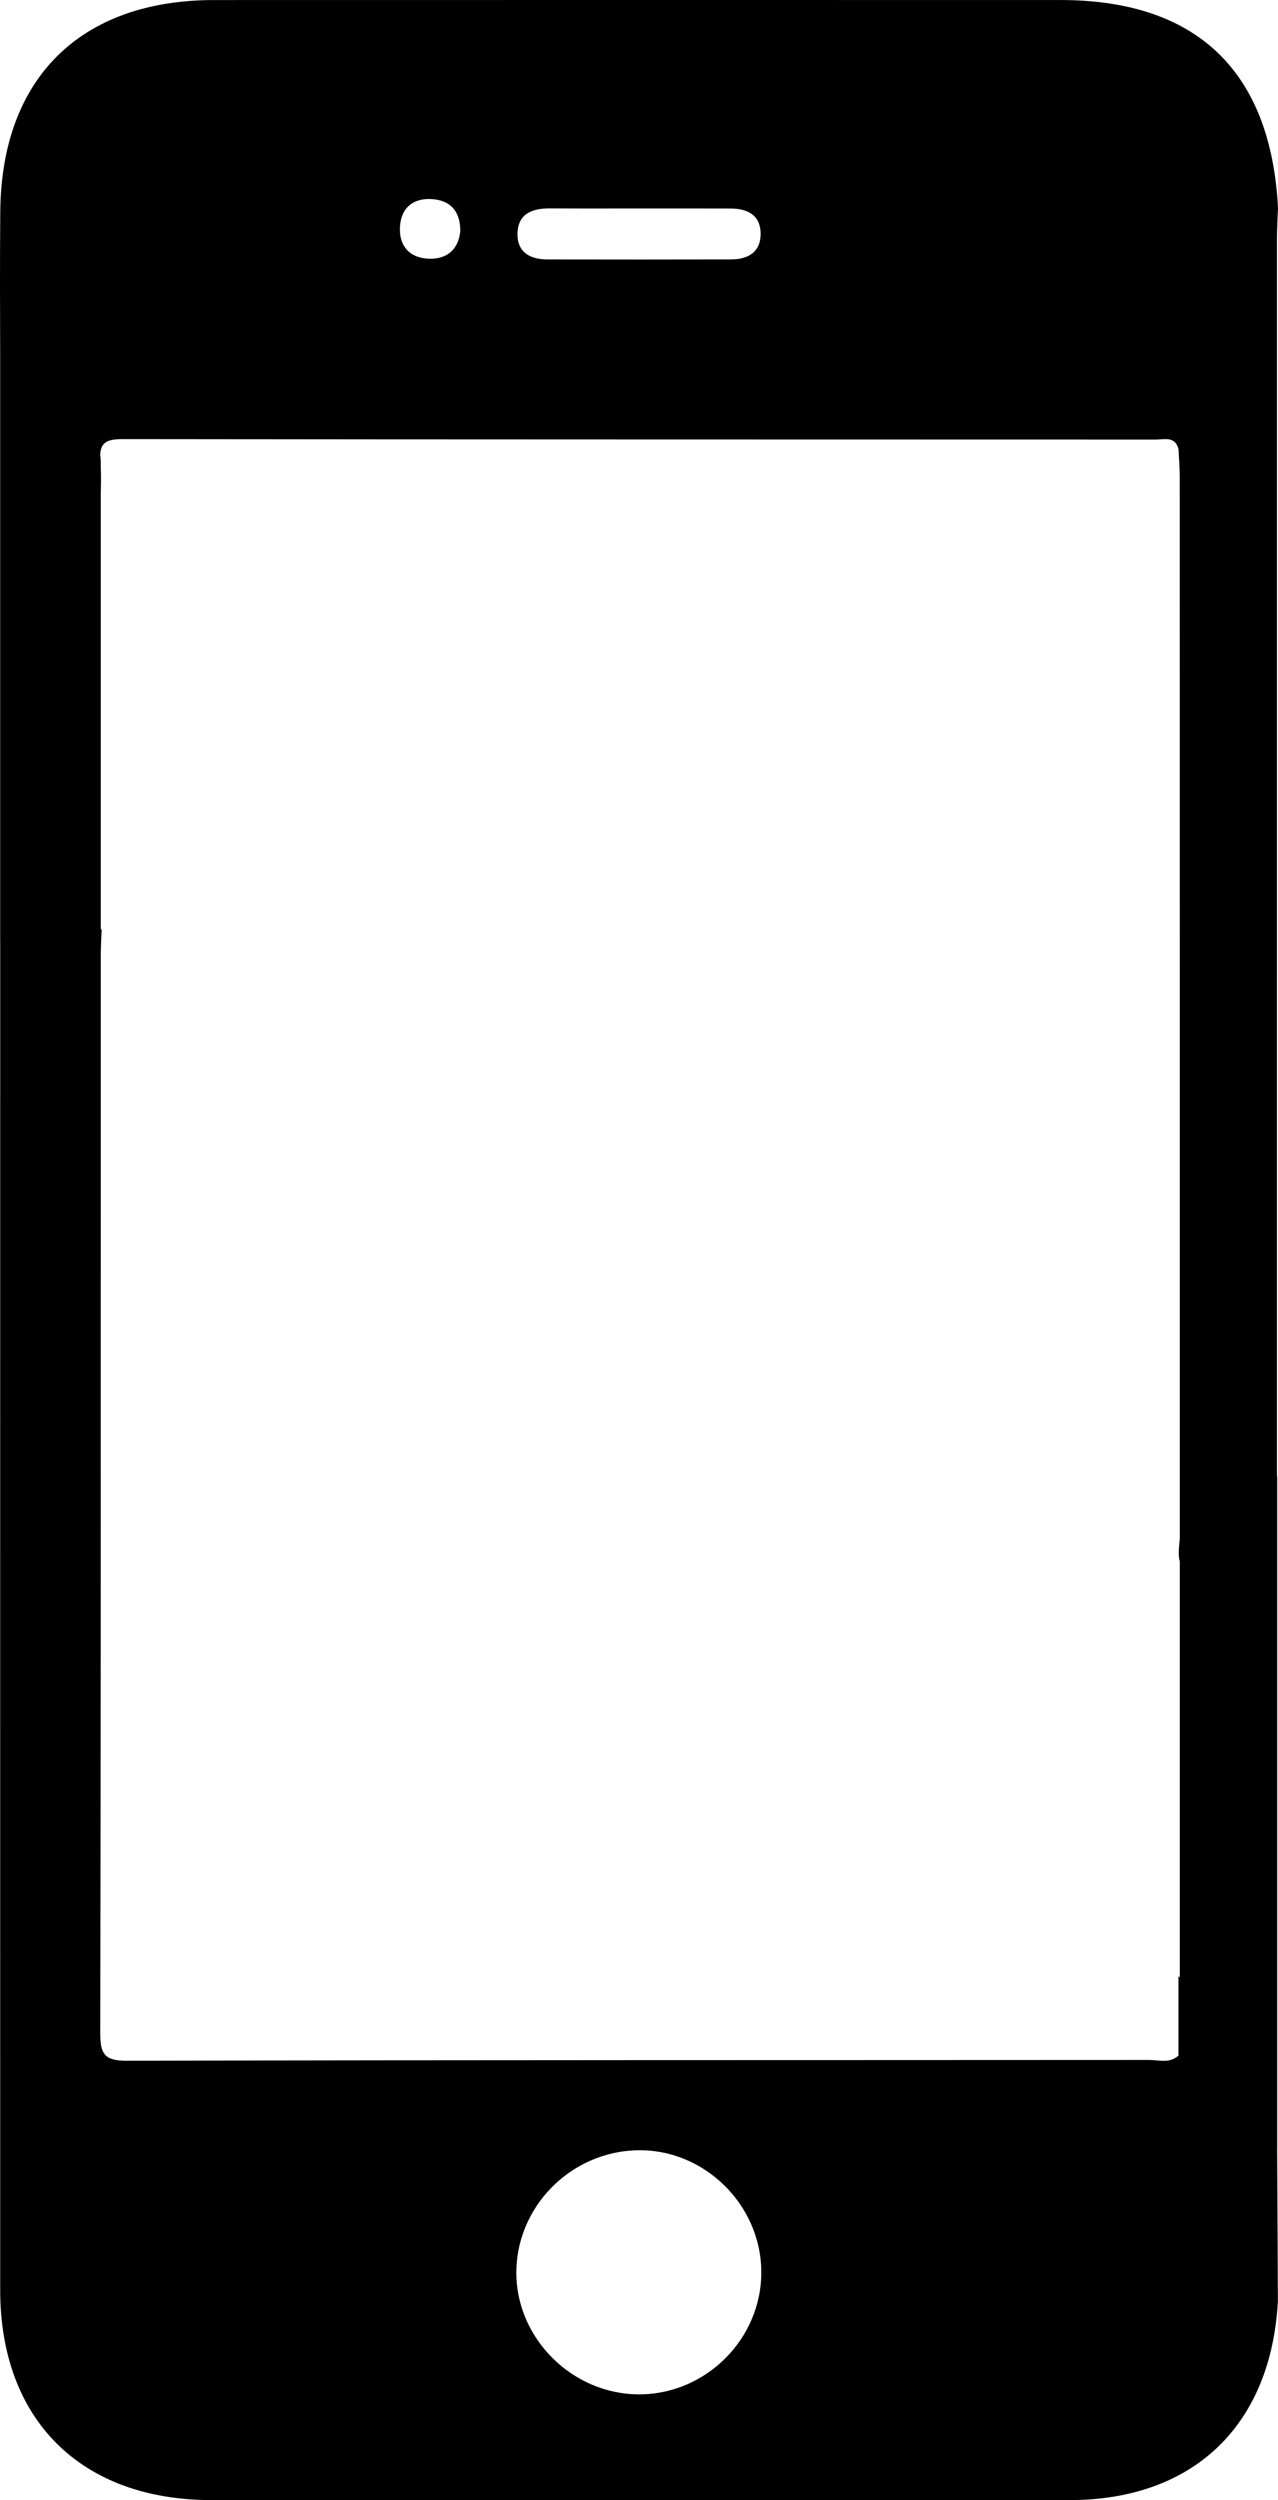
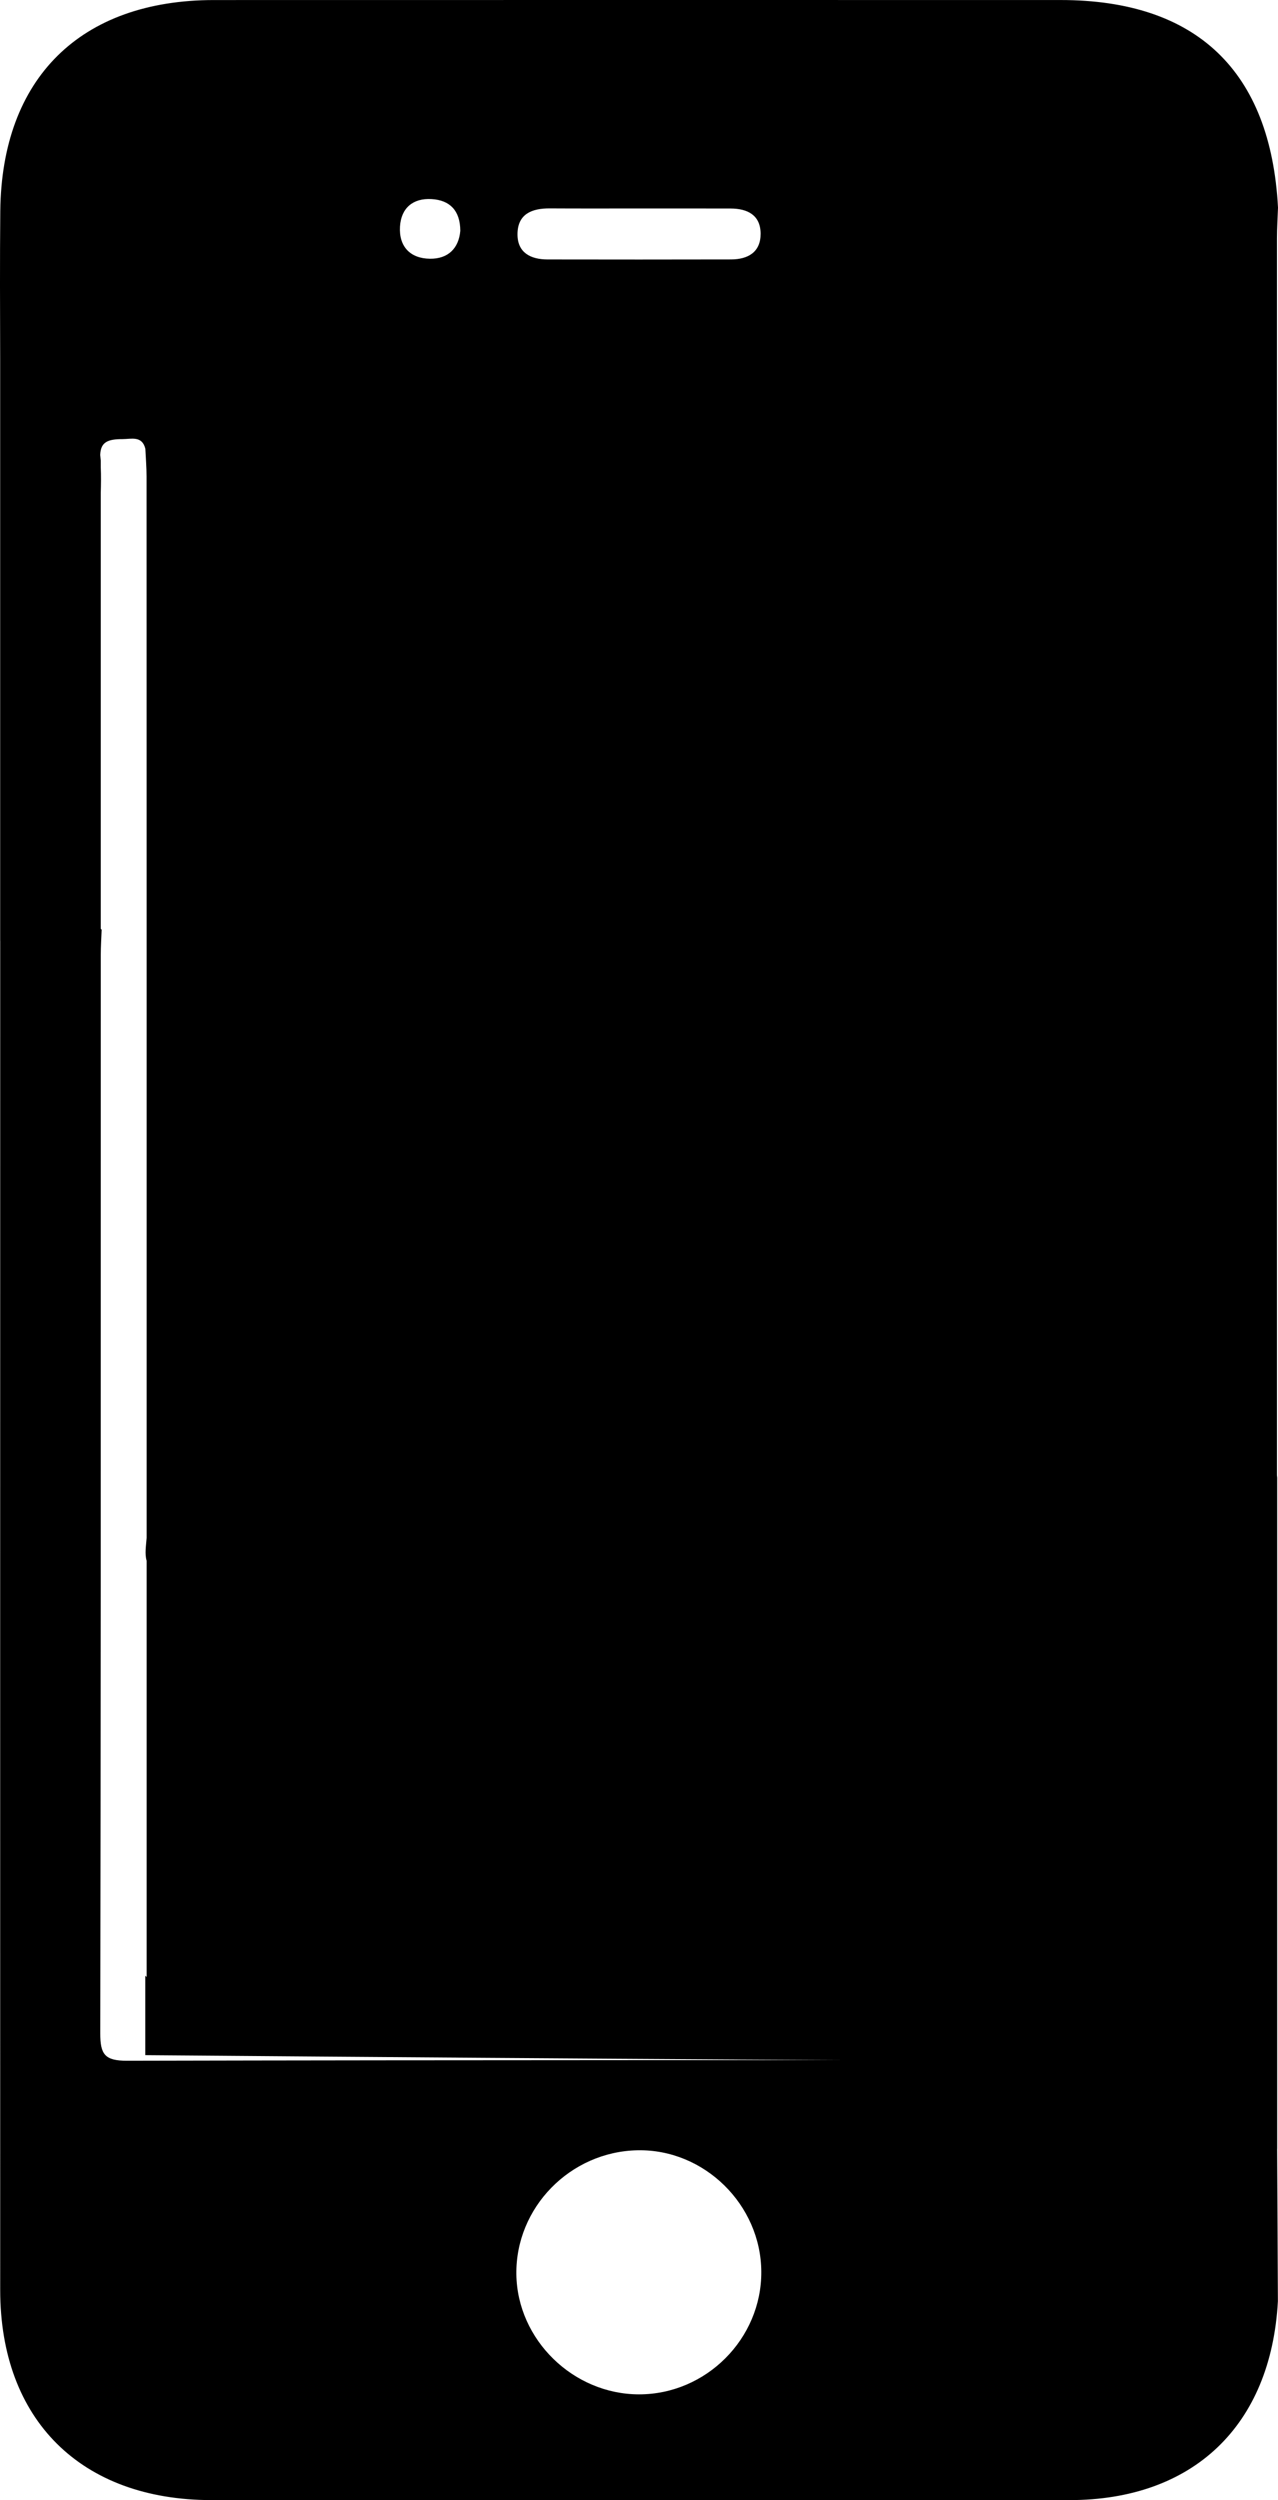
<svg xmlns="http://www.w3.org/2000/svg" version="1.1" id="Layer_1" x="0px" y="0px" width="283.465px" height="554.256px" viewBox="0 0 283.465 554.256" enable-background="new 0 0 283.465 554.256" xml:space="preserve">
-   <path d="M283.283,476.372V327.576l-0.051-0.524c-0.002-91.404-0.006-182.808,0.002-274.212c0-2.264,0.15-4.528,0.231-6.805  c-1.597-30.288-18.069-46.023-48.206-46.027C172.661,0.001,110.063-0.007,47.464,0.012C17.889,0.02,0.35,17.293,0.065,46.809  c-0.106,10.946-0.06,21.893-0.025,32.839V208.54l0.01,0.02c-0.009,99.708-0.014,199.417-0.004,299.125  c0.003,28.784,17.928,46.568,46.888,46.569c63.415,0.002,126.829-0.001,190.244,0.002c27.452,0.001,44.748-16.478,46.262-44.077  c-0.052-11.264-0.1-22.535-0.168-33.807H283.283z M121.954,46.199c6.786,0.044,13.572,0.012,20.359,0.017  c6.58,0.005,13.161-0.01,19.742,0.01c3.757,0.011,6.638,1.465,6.652,5.587c0.014,4.077-2.783,5.691-6.563,5.7  c-13.572,0.03-27.144,0.033-40.716,0.005c-3.739-0.008-6.671-1.506-6.645-5.614C114.808,47.431,117.973,46.173,121.954,46.199z   M95.719,44.135c4.051,0.237,6.349,2.522,6.379,7.029c-0.338,3.902-2.721,6.249-6.745,6.196c-4.368-0.057-6.898-2.715-6.634-7.127  C88.966,46.121,91.597,43.894,95.719,44.135z M141.727,530.81c-14.603-0.015-26.982-12.112-27.195-26.578  c-0.218-14.824,11.928-27.254,26.904-27.534c14.775-0.276,27.345,12.068,27.423,26.929  C168.937,518.479,156.615,530.825,141.727,530.81z M254.876,456.675c-75.56,0.052-151.12-0.006-226.68,0.176  c-4.972,0.012-5.965-1.417-5.956-6.104c0.118-65.856,0.11-131.713,0.109-197.57l0,0v-4.841c0-12.219,0-24.438,0.002-36.657  c0-1.854,0.129-3.709,0.197-5.563c-0.065-0.075-0.134-0.145-0.199-0.219v-96.671c0.056-1.881,0.086-3.759,0-5.626v-1.478l-0.12-1.25  c0.081-2.87,1.67-3.528,4.955-3.524c76.387,0.103,152.773,0.073,229.16,0.102c1.911,0.001,4.322-0.813,5.055,2.136  c0.094,2.045,0.269,4.091,0.269,6.136c0.008,37.027,0.01,74.055,0.015,111.082l0,0v124.246c-0.124,1.696-0.454,3.507,0,5.059v92.28  c-0.101-0.096-0.196-0.187-0.297-0.284c0,7.14,0,12.368,0,17.604C259.438,457.503,257.049,456.674,254.876,456.675z" />
+   <path d="M283.283,476.372V327.576l-0.051-0.524c-0.002-91.404-0.006-182.808,0.002-274.212c0-2.264,0.15-4.528,0.231-6.805  c-1.597-30.288-18.069-46.023-48.206-46.027C172.661,0.001,110.063-0.007,47.464,0.012C17.889,0.02,0.35,17.293,0.065,46.809  c-0.106,10.946-0.06,21.893-0.025,32.839V208.54l0.01,0.02c-0.009,99.708-0.014,199.417-0.004,299.125  c0.003,28.784,17.928,46.568,46.888,46.569c63.415,0.002,126.829-0.001,190.244,0.002c27.452,0.001,44.748-16.478,46.262-44.077  c-0.052-11.264-0.1-22.535-0.168-33.807H283.283z M121.954,46.199c6.786,0.044,13.572,0.012,20.359,0.017  c6.58,0.005,13.161-0.01,19.742,0.01c3.757,0.011,6.638,1.465,6.652,5.587c0.014,4.077-2.783,5.691-6.563,5.7  c-13.572,0.03-27.144,0.033-40.716,0.005c-3.739-0.008-6.671-1.506-6.645-5.614C114.808,47.431,117.973,46.173,121.954,46.199z   M95.719,44.135c4.051,0.237,6.349,2.522,6.379,7.029c-0.338,3.902-2.721,6.249-6.745,6.196c-4.368-0.057-6.898-2.715-6.634-7.127  C88.966,46.121,91.597,43.894,95.719,44.135z M141.727,530.81c-14.603-0.015-26.982-12.112-27.195-26.578  c-0.218-14.824,11.928-27.254,26.904-27.534c14.775-0.276,27.345,12.068,27.423,26.929  C168.937,518.479,156.615,530.825,141.727,530.81z M254.876,456.675c-75.56,0.052-151.12-0.006-226.68,0.176  c-4.972,0.012-5.965-1.417-5.956-6.104c0.118-65.856,0.11-131.713,0.109-197.57l0,0v-4.841c0-12.219,0-24.438,0.002-36.657  c0-1.854,0.129-3.709,0.197-5.563c-0.065-0.075-0.134-0.145-0.199-0.219v-96.671c0.056-1.881,0.086-3.759,0-5.626v-1.478l-0.12-1.25  c0.081-2.87,1.67-3.528,4.955-3.524c1.911,0.001,4.322-0.813,5.055,2.136  c0.094,2.045,0.269,4.091,0.269,6.136c0.008,37.027,0.01,74.055,0.015,111.082l0,0v124.246c-0.124,1.696-0.454,3.507,0,5.059v92.28  c-0.101-0.096-0.196-0.187-0.297-0.284c0,7.14,0,12.368,0,17.604C259.438,457.503,257.049,456.674,254.876,456.675z" />
</svg>